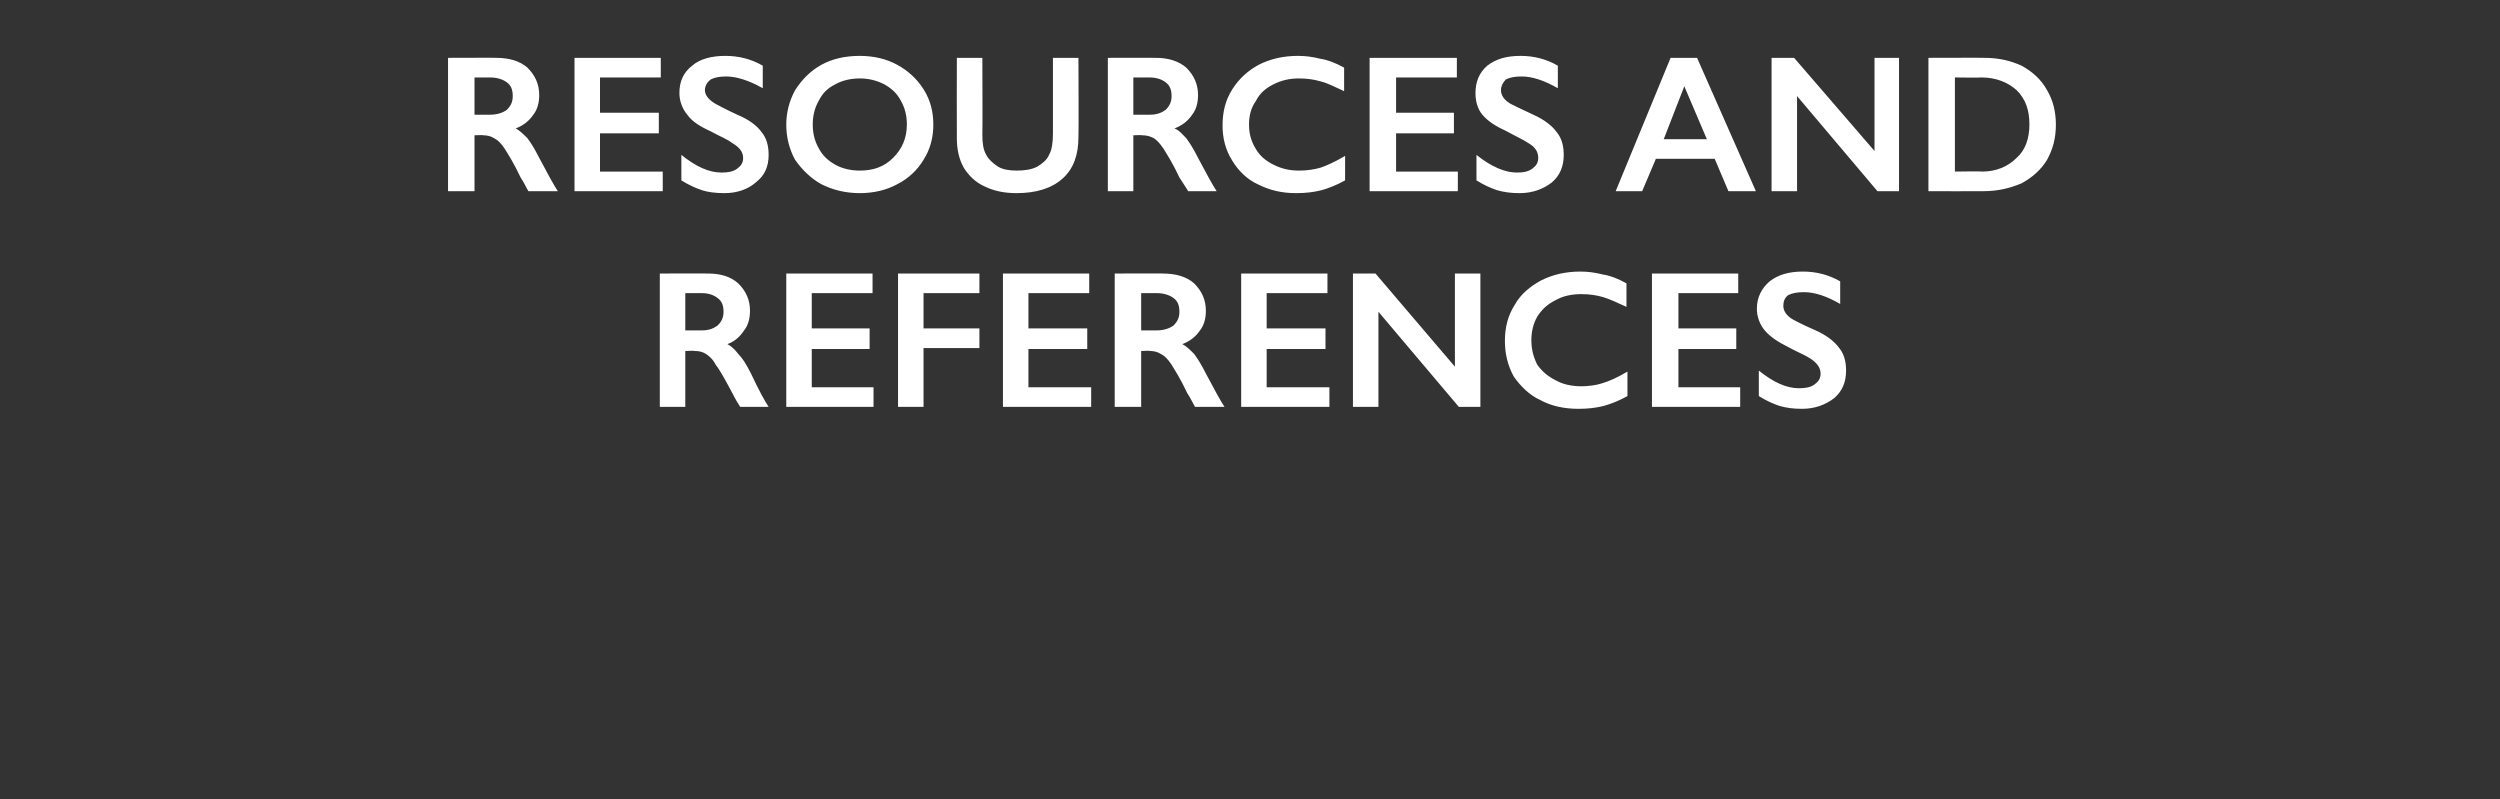
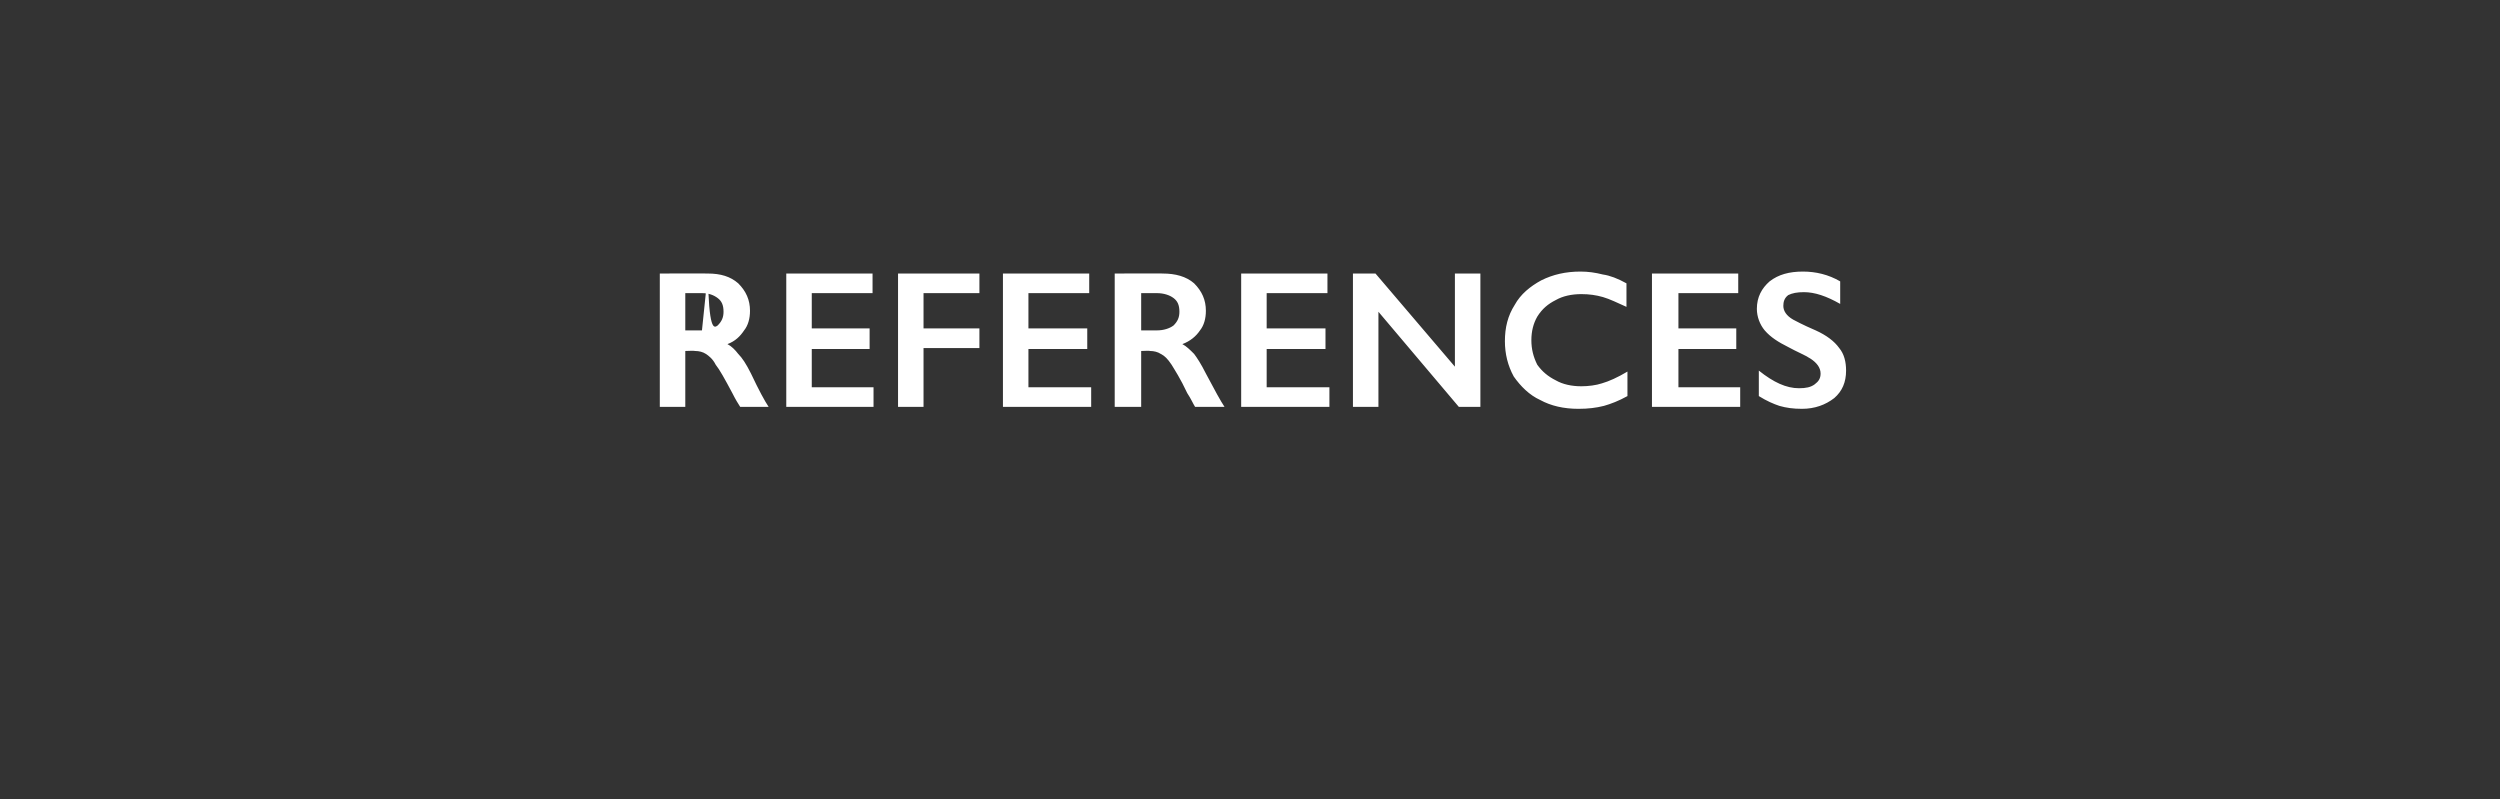
<svg xmlns="http://www.w3.org/2000/svg" version="1.1" width="255px" height="81.5px" viewBox="0 -5 255 81.5" style="top:-5px">
  <rect x="0" y="-5" width="255" height="81.5" fill="#333333" stroke="none" />
  <desc>resources and references</desc>
  <defs />
  <g id="Polygon148197">
-     <path d="M 72.2 22.9 C 73.5 22.9 74.5 23.2 75.3 23.9 C 76.1 24.7 76.5 25.6 76.5 26.7 C 76.5 27.5 76.3 28.2 75.9 28.7 C 75.5 29.3 75 29.8 74.2 30.1 C 74.6 30.3 75 30.7 75.3 31.1 C 75.7 31.5 76.1 32.1 76.6 33.1 C 77.4 34.8 78 35.9 78.4 36.5 C 78.4 36.5 75.5 36.5 75.5 36.5 C 75.3 36.2 75 35.7 74.7 35.1 C 73.9 33.6 73.4 32.7 73 32.2 C 72.7 31.6 72.3 31.3 72 31.1 C 71.7 30.9 71.3 30.8 70.9 30.8 C 70.88 30.76 69.9 30.8 69.9 30.8 L 69.9 36.5 L 67.3 36.5 L 67.3 22.9 C 67.3 22.9 72.2 22.88 72.2 22.9 Z M 71.6 28.7 C 72.3 28.7 72.8 28.5 73.2 28.2 C 73.6 27.8 73.8 27.4 73.8 26.8 C 73.8 26.1 73.6 25.7 73.2 25.4 C 72.8 25.1 72.3 24.9 71.6 24.9 C 71.57 24.9 69.9 24.9 69.9 24.9 L 69.9 28.7 C 69.9 28.7 71.61 28.7 71.6 28.7 Z M 89 22.9 L 89 24.9 L 82.8 24.9 L 82.8 28.5 L 88.7 28.5 L 88.7 30.6 L 82.8 30.6 L 82.8 34.5 L 89.1 34.5 L 89.1 36.5 L 80.2 36.5 L 80.2 22.9 L 89 22.9 Z M 99.9 22.9 L 99.9 24.9 L 94.2 24.9 L 94.2 28.5 L 99.9 28.5 L 99.9 30.5 L 94.2 30.5 L 94.2 36.5 L 91.6 36.5 L 91.6 22.9 L 99.9 22.9 Z M 111.1 22.9 L 111.1 24.9 L 104.9 24.9 L 104.9 28.5 L 110.9 28.5 L 110.9 30.6 L 104.9 30.6 L 104.9 34.5 L 111.3 34.5 L 111.3 36.5 L 102.3 36.5 L 102.3 22.9 L 111.1 22.9 Z M 118.6 22.9 C 119.9 22.9 121 23.2 121.8 23.9 C 122.6 24.7 123 25.6 123 26.7 C 123 27.5 122.8 28.2 122.4 28.7 C 122 29.3 121.4 29.8 120.6 30.1 C 121 30.3 121.4 30.7 121.8 31.1 C 122.1 31.5 122.5 32.1 123 33.1 C 123.9 34.8 124.5 35.9 124.9 36.5 C 124.9 36.5 121.9 36.5 121.9 36.5 C 121.7 36.2 121.5 35.7 121.1 35.1 C 120.4 33.6 119.8 32.7 119.5 32.2 C 119.1 31.6 118.8 31.3 118.4 31.1 C 118.1 30.9 117.7 30.8 117.3 30.8 C 117.32 30.76 116.4 30.8 116.4 30.8 L 116.4 36.5 L 113.7 36.5 L 113.7 22.9 C 113.7 22.9 118.64 22.88 118.6 22.9 Z M 118 28.7 C 118.7 28.7 119.3 28.5 119.7 28.2 C 120.1 27.8 120.3 27.4 120.3 26.8 C 120.3 26.1 120.1 25.7 119.7 25.4 C 119.3 25.1 118.7 24.9 118 24.9 C 118 24.9 116.4 24.9 116.4 24.9 L 116.4 28.7 C 116.4 28.7 118.04 28.7 118 28.7 Z M 135.4 22.9 L 135.4 24.9 L 129.2 24.9 L 129.2 28.5 L 135.2 28.5 L 135.2 30.6 L 129.2 30.6 L 129.2 34.5 L 135.6 34.5 L 135.6 36.5 L 126.6 36.5 L 126.6 22.9 L 135.4 22.9 Z M 140.3 22.9 L 148.4 32.4 L 148.4 22.9 L 151 22.9 L 151 36.5 L 148.8 36.5 L 140.6 26.8 L 140.6 36.5 L 138 36.5 L 138 22.9 L 140.3 22.9 Z M 161.2 22.7 C 162 22.7 162.7 22.8 163.5 23 C 164.2 23.1 165 23.4 165.9 23.9 C 165.9 23.9 165.9 26.3 165.9 26.3 C 165 25.9 164.2 25.5 163.5 25.3 C 162.8 25.1 162.1 25 161.3 25 C 160.3 25 159.4 25.2 158.7 25.6 C 157.9 26 157.3 26.5 156.8 27.3 C 156.4 28 156.2 28.8 156.2 29.7 C 156.2 30.6 156.4 31.4 156.8 32.2 C 157.3 32.9 157.9 33.4 158.7 33.8 C 159.4 34.2 160.3 34.4 161.3 34.4 C 162 34.4 162.8 34.3 163.4 34.1 C 164.1 33.9 165 33.5 166 32.9 C 166 32.9 166 35.4 166 35.4 C 165.1 35.9 164.3 36.2 163.6 36.4 C 162.8 36.6 162 36.7 161 36.7 C 159.5 36.7 158.2 36.4 157.1 35.8 C 156 35.3 155.1 34.4 154.4 33.4 C 153.8 32.3 153.5 31.1 153.5 29.8 C 153.5 28.4 153.8 27.2 154.5 26.1 C 155.1 25 156.1 24.2 157.2 23.6 C 158.4 23 159.7 22.7 161.2 22.7 Z M 177.3 22.9 L 177.3 24.9 L 171.2 24.9 L 171.2 28.5 L 177.1 28.5 L 177.1 30.6 L 171.2 30.6 L 171.2 34.5 L 177.5 34.5 L 177.5 36.5 L 168.5 36.5 L 168.5 22.9 L 177.3 22.9 Z M 183.9 22.7 C 185.2 22.7 186.5 23 187.7 23.7 C 187.7 23.7 187.7 26 187.7 26 C 186.3 25.2 185.1 24.8 184 24.8 C 183.3 24.8 182.8 24.9 182.4 25.1 C 182 25.4 181.9 25.8 181.9 26.2 C 181.9 26.7 182.2 27.2 182.9 27.6 C 183.1 27.7 183.8 28.1 185.2 28.7 C 186.3 29.2 187.1 29.8 187.6 30.5 C 188.1 31.1 188.3 31.9 188.3 32.8 C 188.3 34 187.9 34.9 187.1 35.6 C 186.2 36.3 185.1 36.7 183.8 36.7 C 182.9 36.7 182.2 36.6 181.5 36.4 C 180.9 36.2 180.2 35.9 179.4 35.4 C 179.4 35.4 179.4 32.8 179.4 32.8 C 180.9 34 182.2 34.6 183.5 34.6 C 184.2 34.6 184.7 34.5 185.1 34.2 C 185.5 33.9 185.7 33.6 185.7 33.1 C 185.7 32.5 185.3 32 184.7 31.6 C 184.1 31.2 183.3 30.9 182.4 30.4 C 181.4 29.9 180.6 29.4 180 28.7 C 179.5 28.1 179.2 27.3 179.2 26.5 C 179.2 25.3 179.7 24.4 180.5 23.7 C 181.4 23 182.5 22.7 183.9 22.7 Z " stroke="none" fill="#fff" />
+     <path d="M 72.2 22.9 C 73.5 22.9 74.5 23.2 75.3 23.9 C 76.1 24.7 76.5 25.6 76.5 26.7 C 76.5 27.5 76.3 28.2 75.9 28.7 C 75.5 29.3 75 29.8 74.2 30.1 C 74.6 30.3 75 30.7 75.3 31.1 C 75.7 31.5 76.1 32.1 76.6 33.1 C 77.4 34.8 78 35.9 78.4 36.5 C 78.4 36.5 75.5 36.5 75.5 36.5 C 75.3 36.2 75 35.7 74.7 35.1 C 73.9 33.6 73.4 32.7 73 32.2 C 72.7 31.6 72.3 31.3 72 31.1 C 71.7 30.9 71.3 30.8 70.9 30.8 C 70.88 30.76 69.9 30.8 69.9 30.8 L 69.9 36.5 L 67.3 36.5 L 67.3 22.9 C 67.3 22.9 72.2 22.88 72.2 22.9 Z C 72.3 28.7 72.8 28.5 73.2 28.2 C 73.6 27.8 73.8 27.4 73.8 26.8 C 73.8 26.1 73.6 25.7 73.2 25.4 C 72.8 25.1 72.3 24.9 71.6 24.9 C 71.57 24.9 69.9 24.9 69.9 24.9 L 69.9 28.7 C 69.9 28.7 71.61 28.7 71.6 28.7 Z M 89 22.9 L 89 24.9 L 82.8 24.9 L 82.8 28.5 L 88.7 28.5 L 88.7 30.6 L 82.8 30.6 L 82.8 34.5 L 89.1 34.5 L 89.1 36.5 L 80.2 36.5 L 80.2 22.9 L 89 22.9 Z M 99.9 22.9 L 99.9 24.9 L 94.2 24.9 L 94.2 28.5 L 99.9 28.5 L 99.9 30.5 L 94.2 30.5 L 94.2 36.5 L 91.6 36.5 L 91.6 22.9 L 99.9 22.9 Z M 111.1 22.9 L 111.1 24.9 L 104.9 24.9 L 104.9 28.5 L 110.9 28.5 L 110.9 30.6 L 104.9 30.6 L 104.9 34.5 L 111.3 34.5 L 111.3 36.5 L 102.3 36.5 L 102.3 22.9 L 111.1 22.9 Z M 118.6 22.9 C 119.9 22.9 121 23.2 121.8 23.9 C 122.6 24.7 123 25.6 123 26.7 C 123 27.5 122.8 28.2 122.4 28.7 C 122 29.3 121.4 29.8 120.6 30.1 C 121 30.3 121.4 30.7 121.8 31.1 C 122.1 31.5 122.5 32.1 123 33.1 C 123.9 34.8 124.5 35.9 124.9 36.5 C 124.9 36.5 121.9 36.5 121.9 36.5 C 121.7 36.2 121.5 35.7 121.1 35.1 C 120.4 33.6 119.8 32.7 119.5 32.2 C 119.1 31.6 118.8 31.3 118.4 31.1 C 118.1 30.9 117.7 30.8 117.3 30.8 C 117.32 30.76 116.4 30.8 116.4 30.8 L 116.4 36.5 L 113.7 36.5 L 113.7 22.9 C 113.7 22.9 118.64 22.88 118.6 22.9 Z M 118 28.7 C 118.7 28.7 119.3 28.5 119.7 28.2 C 120.1 27.8 120.3 27.4 120.3 26.8 C 120.3 26.1 120.1 25.7 119.7 25.4 C 119.3 25.1 118.7 24.9 118 24.9 C 118 24.9 116.4 24.9 116.4 24.9 L 116.4 28.7 C 116.4 28.7 118.04 28.7 118 28.7 Z M 135.4 22.9 L 135.4 24.9 L 129.2 24.9 L 129.2 28.5 L 135.2 28.5 L 135.2 30.6 L 129.2 30.6 L 129.2 34.5 L 135.6 34.5 L 135.6 36.5 L 126.6 36.5 L 126.6 22.9 L 135.4 22.9 Z M 140.3 22.9 L 148.4 32.4 L 148.4 22.9 L 151 22.9 L 151 36.5 L 148.8 36.5 L 140.6 26.8 L 140.6 36.5 L 138 36.5 L 138 22.9 L 140.3 22.9 Z M 161.2 22.7 C 162 22.7 162.7 22.8 163.5 23 C 164.2 23.1 165 23.4 165.9 23.9 C 165.9 23.9 165.9 26.3 165.9 26.3 C 165 25.9 164.2 25.5 163.5 25.3 C 162.8 25.1 162.1 25 161.3 25 C 160.3 25 159.4 25.2 158.7 25.6 C 157.9 26 157.3 26.5 156.8 27.3 C 156.4 28 156.2 28.8 156.2 29.7 C 156.2 30.6 156.4 31.4 156.8 32.2 C 157.3 32.9 157.9 33.4 158.7 33.8 C 159.4 34.2 160.3 34.4 161.3 34.4 C 162 34.4 162.8 34.3 163.4 34.1 C 164.1 33.9 165 33.5 166 32.9 C 166 32.9 166 35.4 166 35.4 C 165.1 35.9 164.3 36.2 163.6 36.4 C 162.8 36.6 162 36.7 161 36.7 C 159.5 36.7 158.2 36.4 157.1 35.8 C 156 35.3 155.1 34.4 154.4 33.4 C 153.8 32.3 153.5 31.1 153.5 29.8 C 153.5 28.4 153.8 27.2 154.5 26.1 C 155.1 25 156.1 24.2 157.2 23.6 C 158.4 23 159.7 22.7 161.2 22.7 Z M 177.3 22.9 L 177.3 24.9 L 171.2 24.9 L 171.2 28.5 L 177.1 28.5 L 177.1 30.6 L 171.2 30.6 L 171.2 34.5 L 177.5 34.5 L 177.5 36.5 L 168.5 36.5 L 168.5 22.9 L 177.3 22.9 Z M 183.9 22.7 C 185.2 22.7 186.5 23 187.7 23.7 C 187.7 23.7 187.7 26 187.7 26 C 186.3 25.2 185.1 24.8 184 24.8 C 183.3 24.8 182.8 24.9 182.4 25.1 C 182 25.4 181.9 25.8 181.9 26.2 C 181.9 26.7 182.2 27.2 182.9 27.6 C 183.1 27.7 183.8 28.1 185.2 28.7 C 186.3 29.2 187.1 29.8 187.6 30.5 C 188.1 31.1 188.3 31.9 188.3 32.8 C 188.3 34 187.9 34.9 187.1 35.6 C 186.2 36.3 185.1 36.7 183.8 36.7 C 182.9 36.7 182.2 36.6 181.5 36.4 C 180.9 36.2 180.2 35.9 179.4 35.4 C 179.4 35.4 179.4 32.8 179.4 32.8 C 180.9 34 182.2 34.6 183.5 34.6 C 184.2 34.6 184.7 34.5 185.1 34.2 C 185.5 33.9 185.7 33.6 185.7 33.1 C 185.7 32.5 185.3 32 184.7 31.6 C 184.1 31.2 183.3 30.9 182.4 30.4 C 181.4 29.9 180.6 29.4 180 28.7 C 179.5 28.1 179.2 27.3 179.2 26.5 C 179.2 25.3 179.7 24.4 180.5 23.7 C 181.4 23 182.5 22.7 183.9 22.7 Z " stroke="none" fill="#fff" />
  </g>
  <g id="Polygon148196">
-     <path d="M 50.6 0.9 C 51.9 0.9 53 1.2 53.8 1.9 C 54.6 2.7 55 3.6 55 4.7 C 55 5.5 54.8 6.2 54.4 6.7 C 54 7.3 53.4 7.8 52.6 8.1 C 53 8.3 53.4 8.7 53.8 9.1 C 54.1 9.5 54.5 10.1 55 11.1 C 55.9 12.8 56.5 13.9 56.9 14.5 C 56.9 14.5 53.9 14.5 53.9 14.5 C 53.7 14.2 53.5 13.7 53.1 13.1 C 52.4 11.6 51.8 10.7 51.5 10.2 C 51.1 9.6 50.8 9.3 50.4 9.1 C 50.1 8.9 49.7 8.8 49.3 8.8 C 49.32 8.76 48.4 8.8 48.4 8.8 L 48.4 14.5 L 45.7 14.5 L 45.7 0.9 C 45.7 0.9 50.64 0.88 50.6 0.9 Z M 50 6.7 C 50.7 6.7 51.3 6.5 51.7 6.2 C 52.1 5.8 52.3 5.4 52.3 4.8 C 52.3 4.1 52.1 3.7 51.7 3.4 C 51.3 3.1 50.7 2.9 50 2.9 C 50 2.9 48.4 2.9 48.4 2.9 L 48.4 6.7 C 48.4 6.7 50.04 6.7 50 6.7 Z M 67.4 0.9 L 67.4 2.9 L 61.2 2.9 L 61.2 6.5 L 67.2 6.5 L 67.2 8.6 L 61.2 8.6 L 61.2 12.5 L 67.6 12.5 L 67.6 14.5 L 58.6 14.5 L 58.6 0.9 L 67.4 0.9 Z M 74 0.7 C 75.3 0.7 76.6 1 77.8 1.7 C 77.8 1.7 77.8 4 77.8 4 C 76.4 3.2 75.1 2.8 74.1 2.8 C 73.4 2.8 72.9 2.9 72.5 3.1 C 72.1 3.4 71.9 3.8 71.9 4.2 C 71.9 4.7 72.3 5.2 73 5.6 C 73.2 5.7 73.9 6.1 75.2 6.7 C 76.4 7.2 77.2 7.8 77.7 8.5 C 78.2 9.1 78.4 9.9 78.4 10.8 C 78.4 12 78 12.9 77.1 13.6 C 76.3 14.3 75.2 14.7 73.9 14.7 C 73 14.7 72.2 14.6 71.6 14.4 C 71 14.2 70.3 13.9 69.5 13.4 C 69.5 13.4 69.5 10.8 69.5 10.8 C 71 12 72.3 12.6 73.6 12.6 C 74.3 12.6 74.8 12.5 75.2 12.2 C 75.6 11.9 75.8 11.6 75.8 11.1 C 75.8 10.5 75.4 10 74.7 9.6 C 74.2 9.2 73.4 8.9 72.5 8.4 C 71.4 7.9 70.6 7.4 70.1 6.7 C 69.6 6.1 69.3 5.3 69.3 4.5 C 69.3 3.3 69.7 2.4 70.6 1.7 C 71.4 1 72.6 0.7 74 0.7 Z M 87.7 0.7 C 89.1 0.7 90.4 1 91.5 1.6 C 92.6 2.2 93.5 3 94.2 4.1 C 94.9 5.2 95.2 6.4 95.2 7.7 C 95.2 9 94.9 10.2 94.2 11.3 C 93.6 12.3 92.7 13.2 91.5 13.8 C 90.4 14.4 89.1 14.7 87.7 14.7 C 86.3 14.7 85 14.4 83.8 13.8 C 82.7 13.2 81.8 12.3 81.1 11.3 C 80.5 10.2 80.2 9 80.2 7.7 C 80.2 6.5 80.5 5.3 81.1 4.2 C 81.8 3.1 82.7 2.2 83.8 1.6 C 84.9 1 86.2 0.7 87.7 0.7 Z M 82.9 7.7 C 82.9 8.6 83.1 9.4 83.5 10.1 C 83.9 10.9 84.5 11.4 85.2 11.8 C 85.9 12.2 86.8 12.4 87.7 12.4 C 89.1 12.4 90.2 12 91.1 11.1 C 92 10.2 92.5 9.1 92.5 7.7 C 92.5 6.8 92.3 6 91.9 5.3 C 91.5 4.5 90.9 4 90.2 3.6 C 89.4 3.2 88.6 3 87.7 3 C 86.8 3 85.9 3.2 85.2 3.6 C 84.4 4 83.9 4.5 83.5 5.3 C 83.1 6 82.9 6.8 82.9 7.7 Z M 100.2 0.9 C 100.2 0.9 100.23 8.82 100.2 8.8 C 100.2 9.6 100.3 10.3 100.6 10.8 C 100.8 11.2 101.2 11.6 101.8 12 C 102.3 12.3 103 12.4 103.7 12.4 C 104.5 12.4 105.2 12.3 105.8 12 C 106.3 11.7 106.8 11.3 107 10.8 C 107.3 10.3 107.4 9.5 107.4 8.6 C 107.4 8.64 107.4 0.9 107.4 0.9 L 110 0.9 C 110 0.9 110.04 8.98 110 9 C 110 10.8 109.5 12.2 108.4 13.2 C 107.3 14.2 105.7 14.7 103.7 14.7 C 102.5 14.7 101.4 14.5 100.4 14 C 99.5 13.6 98.8 12.9 98.3 12.1 C 97.8 11.2 97.6 10.2 97.6 9.1 C 97.58 9.08 97.6 0.9 97.6 0.9 L 100.2 0.9 Z M 117.9 0.9 C 119.1 0.9 120.2 1.2 121 1.9 C 121.8 2.7 122.2 3.6 122.2 4.7 C 122.2 5.5 122 6.2 121.6 6.7 C 121.2 7.3 120.6 7.8 119.8 8.1 C 120.3 8.3 120.6 8.7 121 9.1 C 121.3 9.5 121.7 10.1 122.2 11.1 C 123.1 12.8 123.7 13.9 124.1 14.5 C 124.1 14.5 121.2 14.5 121.2 14.5 C 121 14.2 120.7 13.7 120.3 13.1 C 119.6 11.6 119 10.7 118.7 10.2 C 118.3 9.6 118 9.3 117.7 9.1 C 117.3 8.9 117 8.8 116.5 8.8 C 116.54 8.76 115.6 8.8 115.6 8.8 L 115.6 14.5 L 113 14.5 L 113 0.9 C 113 0.9 117.86 0.88 117.9 0.9 Z M 117.3 6.7 C 118 6.7 118.5 6.5 118.9 6.2 C 119.3 5.8 119.5 5.4 119.5 4.8 C 119.5 4.1 119.3 3.7 118.9 3.4 C 118.5 3.1 118 2.9 117.2 2.9 C 117.23 2.9 115.6 2.9 115.6 2.9 L 115.6 6.7 C 115.6 6.7 117.27 6.7 117.3 6.7 Z M 132.4 0.7 C 133.2 0.7 133.9 0.8 134.7 1 C 135.4 1.1 136.2 1.4 137.1 1.9 C 137.1 1.9 137.1 4.3 137.1 4.3 C 136.2 3.9 135.5 3.5 134.7 3.3 C 134 3.1 133.3 3 132.5 3 C 131.5 3 130.7 3.2 129.9 3.6 C 129.1 4 128.5 4.5 128.1 5.3 C 127.6 6 127.4 6.8 127.4 7.7 C 127.4 8.6 127.6 9.4 128.1 10.2 C 128.5 10.9 129.1 11.4 129.9 11.8 C 130.7 12.2 131.5 12.4 132.5 12.4 C 133.3 12.4 134 12.3 134.7 12.1 C 135.3 11.9 136.2 11.5 137.2 10.9 C 137.2 10.9 137.2 13.4 137.2 13.4 C 136.3 13.9 135.5 14.2 134.8 14.4 C 134 14.6 133.2 14.7 132.2 14.7 C 130.7 14.7 129.5 14.4 128.3 13.8 C 127.2 13.3 126.3 12.4 125.7 11.4 C 125 10.3 124.7 9.1 124.7 7.8 C 124.7 6.4 125 5.2 125.7 4.1 C 126.4 3 127.3 2.2 128.4 1.6 C 129.6 1 130.9 0.7 132.4 0.7 Z M 148.6 0.9 L 148.6 2.9 L 142.4 2.9 L 142.4 6.5 L 148.3 6.5 L 148.3 8.6 L 142.4 8.6 L 142.4 12.5 L 148.7 12.5 L 148.7 14.5 L 139.7 14.5 L 139.7 0.9 L 148.6 0.9 Z M 155.1 0.7 C 156.4 0.7 157.7 1 158.9 1.7 C 158.9 1.7 158.9 4 158.9 4 C 157.5 3.2 156.3 2.8 155.2 2.8 C 154.5 2.8 154 2.9 153.6 3.1 C 153.3 3.4 153.1 3.8 153.1 4.2 C 153.1 4.7 153.4 5.2 154.1 5.6 C 154.3 5.7 155.1 6.1 156.4 6.7 C 157.5 7.2 158.3 7.8 158.8 8.5 C 159.3 9.1 159.5 9.9 159.5 10.8 C 159.5 12 159.1 12.9 158.3 13.6 C 157.4 14.3 156.3 14.7 155 14.7 C 154.1 14.7 153.4 14.6 152.7 14.4 C 152.1 14.2 151.4 13.9 150.6 13.4 C 150.6 13.4 150.6 10.8 150.6 10.8 C 152.1 12 153.5 12.6 154.7 12.6 C 155.4 12.6 155.9 12.5 156.3 12.2 C 156.7 11.9 156.9 11.6 156.9 11.1 C 156.9 10.5 156.6 10 155.9 9.6 C 155.3 9.2 154.6 8.9 153.7 8.4 C 152.6 7.9 151.8 7.4 151.2 6.7 C 150.7 6.1 150.5 5.3 150.5 4.5 C 150.5 3.3 150.9 2.4 151.7 1.7 C 152.6 1 153.7 0.7 155.1 0.7 Z M 173.1 0.9 L 179.1 14.5 L 176.3 14.5 L 174.9 11.2 L 168.9 11.2 L 167.5 14.5 L 164.8 14.5 L 170.4 0.9 L 173.1 0.9 Z M 169.7 9.2 L 174.1 9.2 L 171.8 3.8 L 169.7 9.2 Z M 183 0.9 L 191.2 10.4 L 191.2 0.9 L 193.7 0.9 L 193.7 14.5 L 191.5 14.5 L 183.3 4.8 L 183.3 14.5 L 180.7 14.5 L 180.7 0.9 L 183 0.9 Z M 202.4 0.9 C 203.9 0.9 205.1 1.2 206.2 1.7 C 207.3 2.3 208.2 3.1 208.8 4.2 C 209.4 5.2 209.7 6.4 209.7 7.7 C 209.7 9.1 209.4 10.2 208.8 11.3 C 208.2 12.3 207.3 13.1 206.2 13.7 C 205 14.2 203.8 14.5 202.3 14.5 C 202.29 14.52 196.7 14.5 196.7 14.5 L 196.7 0.9 C 196.7 0.9 202.44 0.88 202.4 0.9 Z M 202.2 12.5 C 203.6 12.5 204.8 12 205.7 11.1 C 206.6 10.3 207 9.1 207 7.7 C 207 6.2 206.6 5.1 205.7 4.2 C 204.8 3.4 203.6 2.9 202.1 2.9 C 202.08 2.94 199.4 2.9 199.4 2.9 L 199.4 12.5 C 199.4 12.5 202.17 12.46 202.2 12.5 Z " stroke="none" fill="#fff" />
-   </g>
+     </g>
</svg>